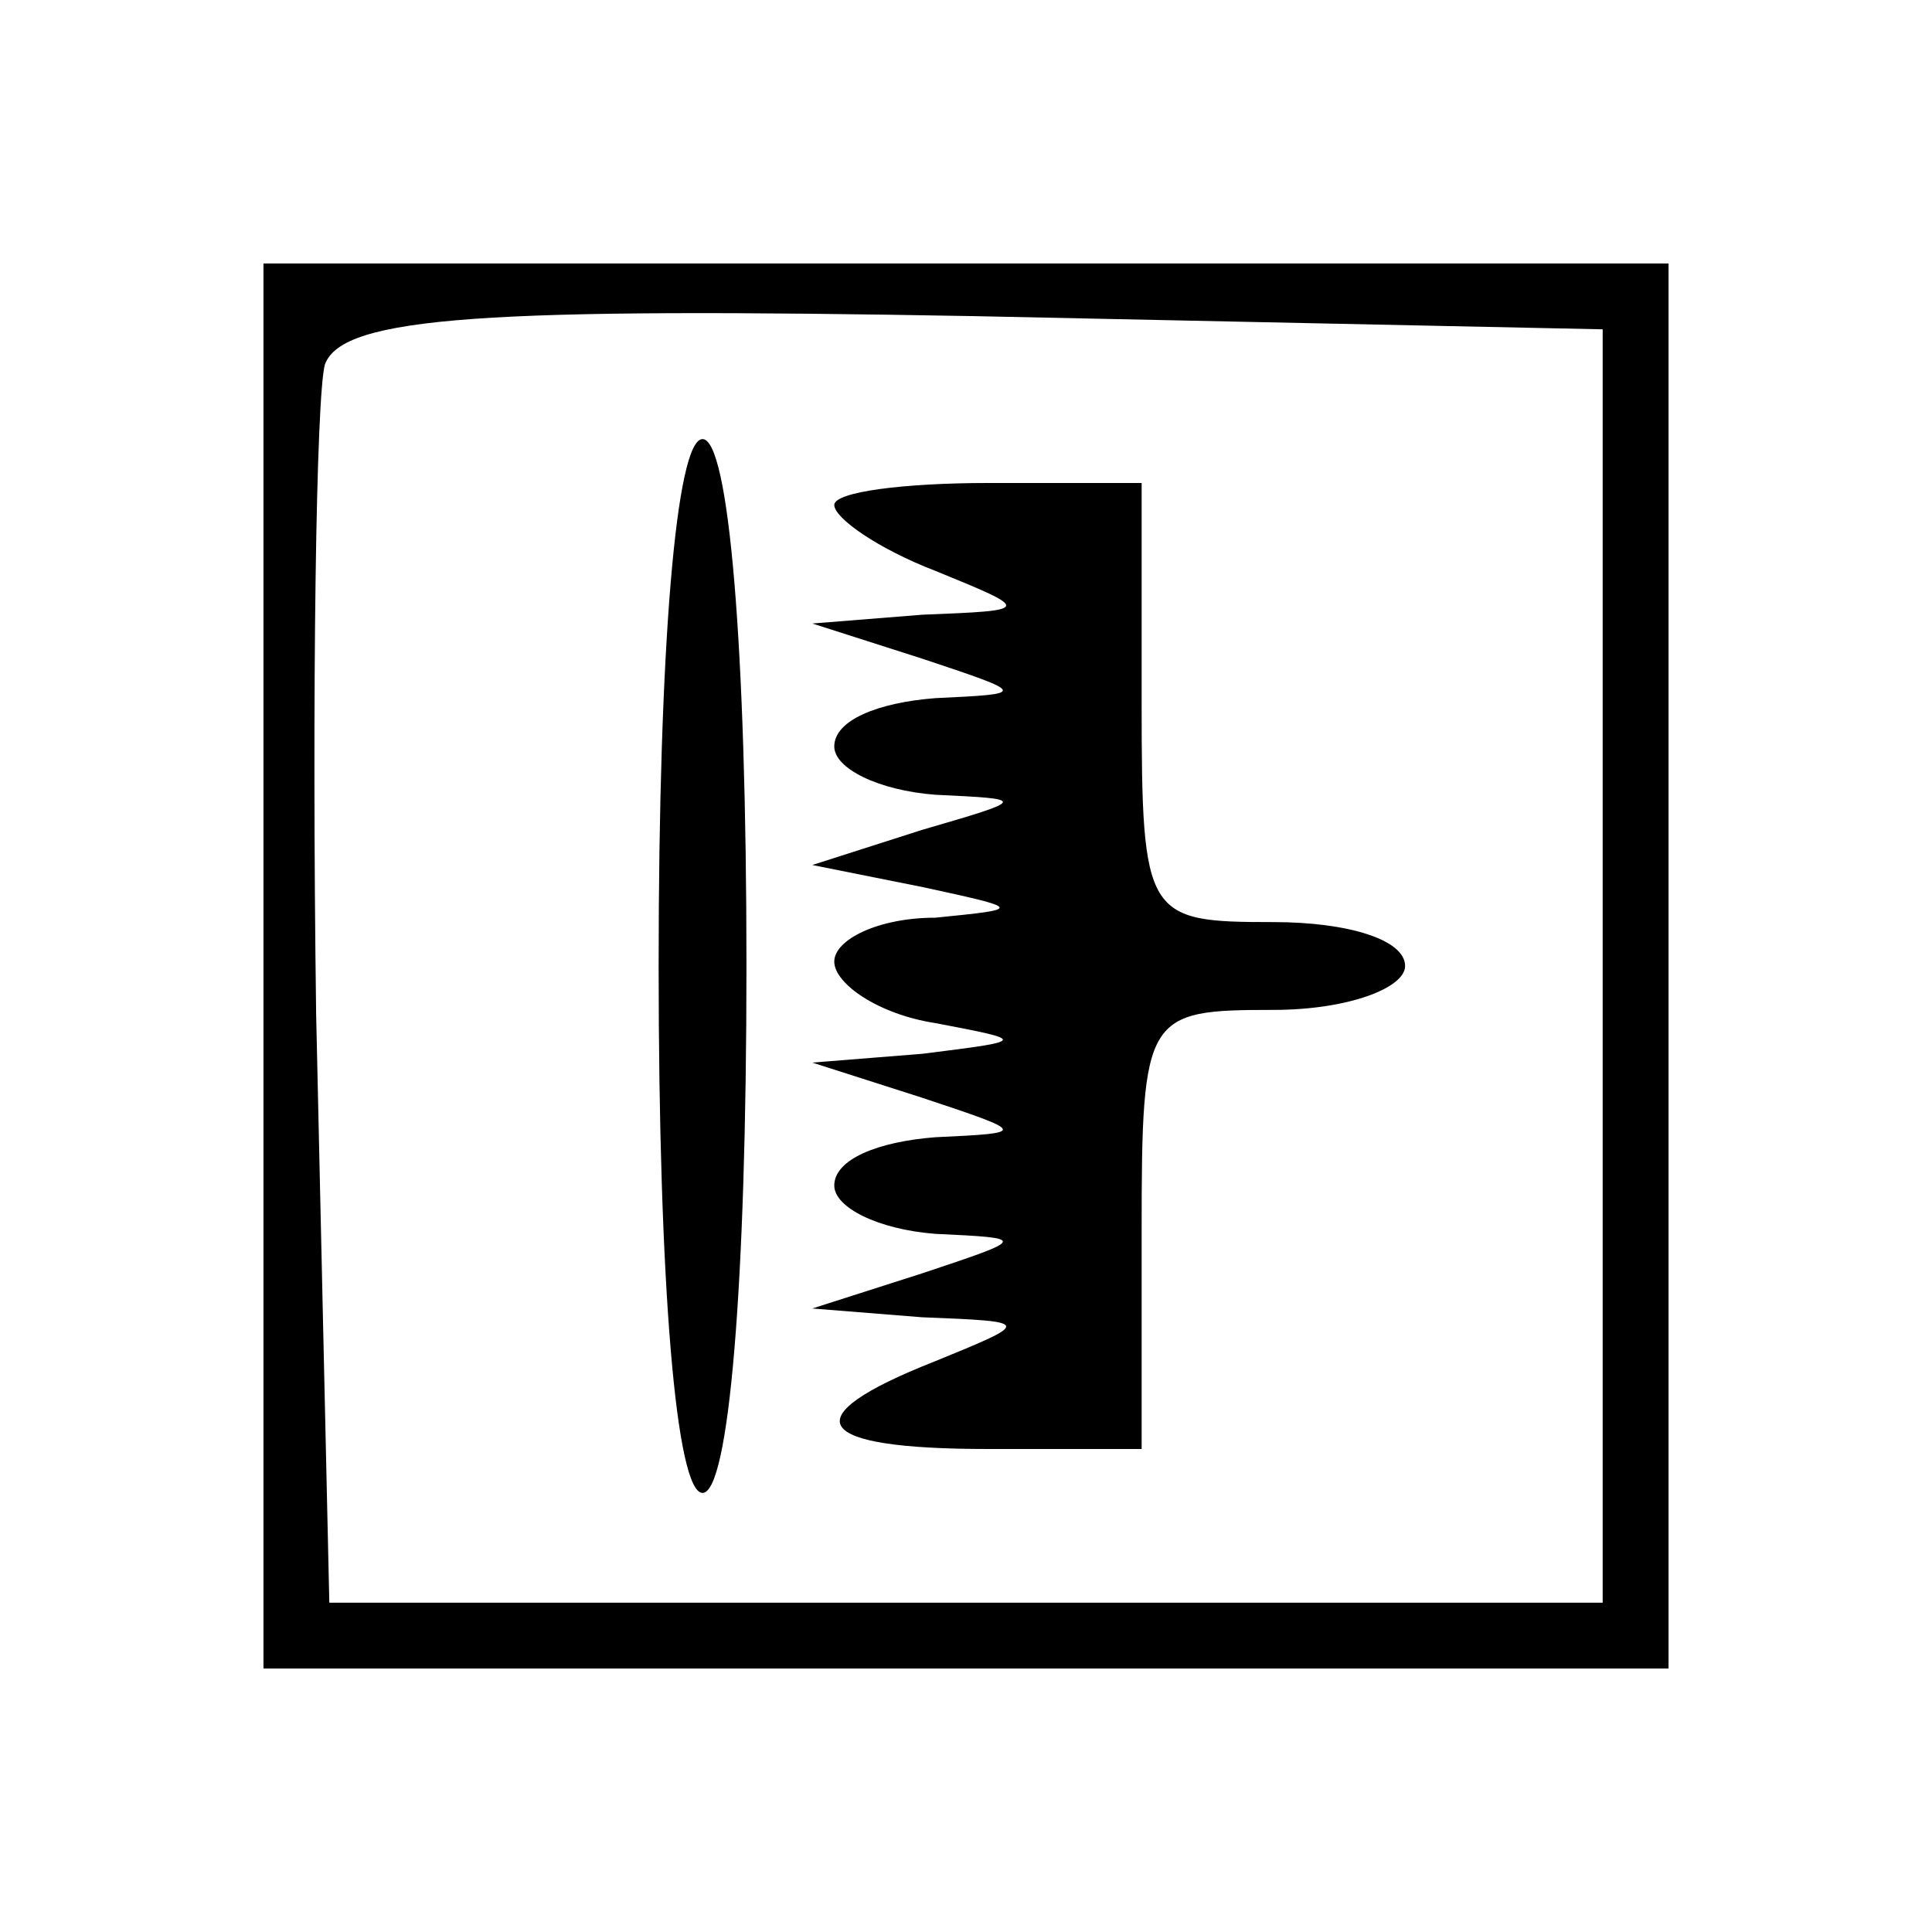
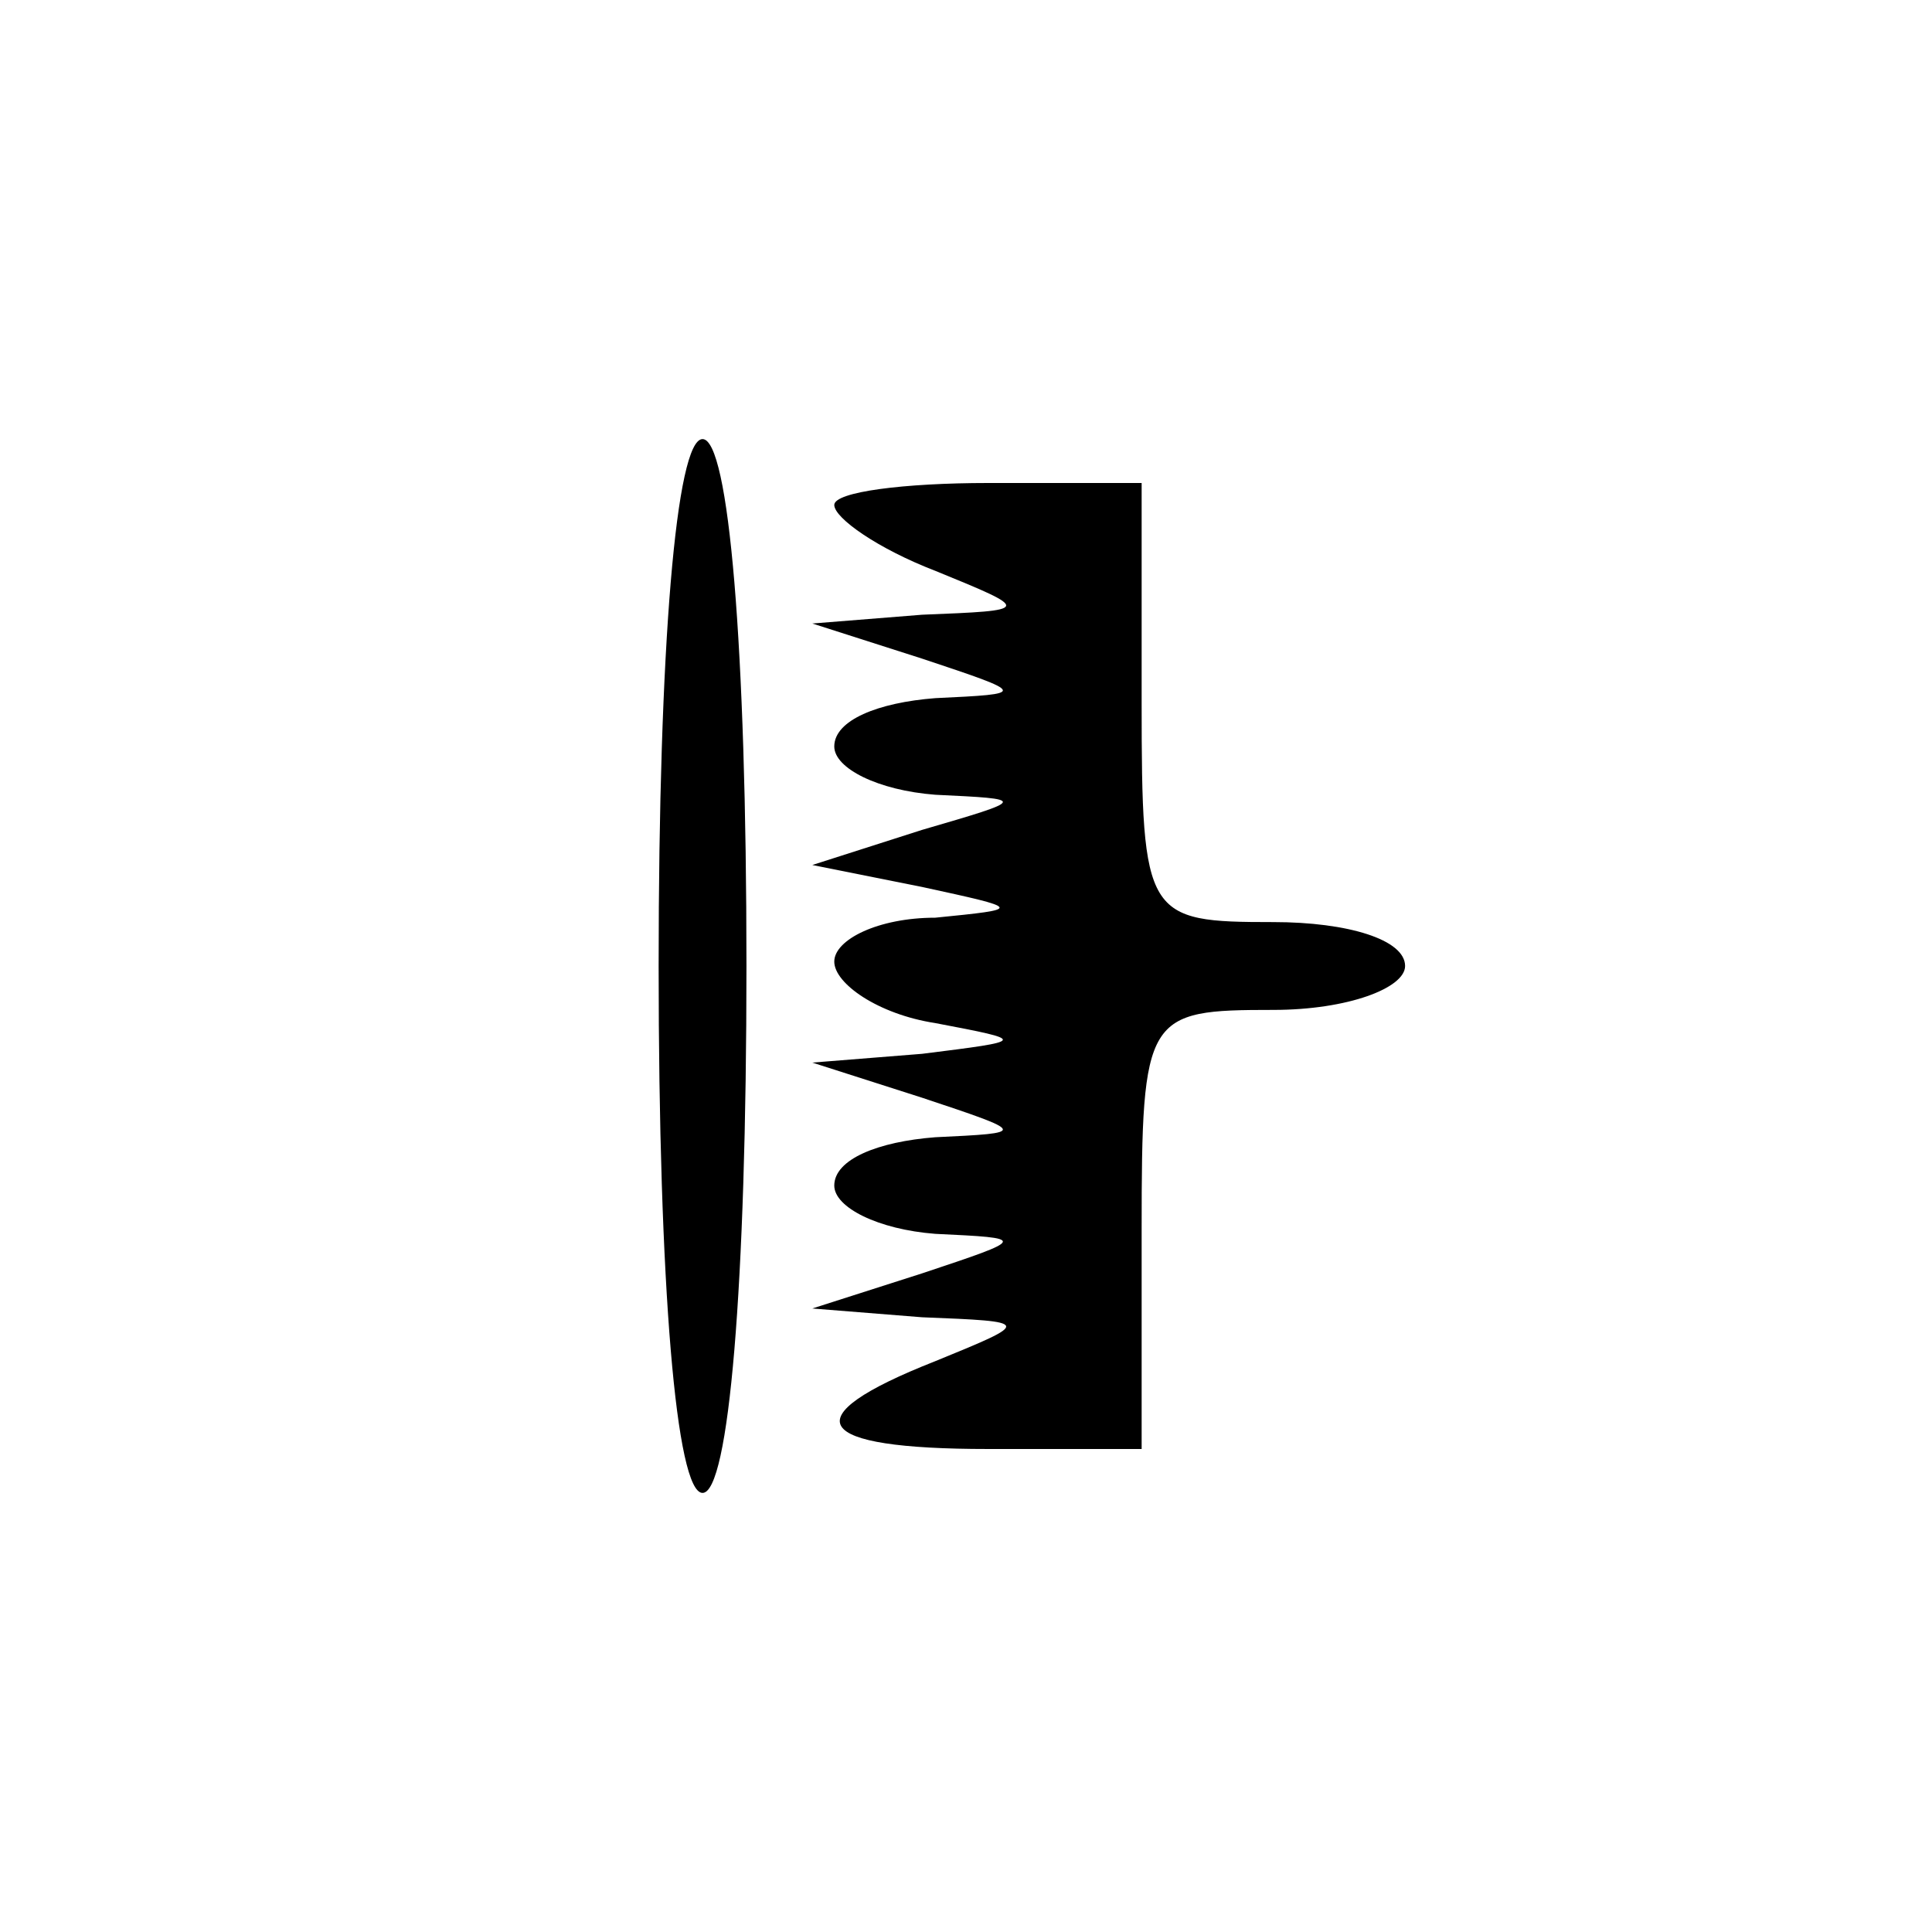
<svg xmlns="http://www.w3.org/2000/svg" version="1.0" width="44pt" height="44pt" viewBox="0 0 44 44" preserveAspectRatio="xMidYMid meet">
  <g transform="translate(0,44) scale(0.1,-0.1)" fill="#000000" stroke="none">
-     <path d="M60 220 l0 -160 160 0 160 0 0 160 0 160 -160 0 -160 0 0 -160z m305 0 l0 -145 -145 0 -145 0 -3 134 c-1 74 0 141 2 148 4 11 37 13 148 11 l143 -3 0 -145z" />
    <path d="M150 220 c0 -73 4 -120 10 -120 6 0 10 47 10 120 0 73 -4 120 -10 120 -6 0 -10 -47 -10 -120z" />
-     <path d="M190 325 c0 -3 10 -10 23 -15 22 -9 22 -9 -3 -10 l-25 -2 25 -8 c24 -8 24 -8 3 -9 -13 -1 -23 -5 -23 -11 0 -5 10 -10 23 -11 21 -1 21 -1 -3 -8 l-25 -8 25 -5 c23 -5 23 -5 3 -7 -13 0 -23 -5 -23 -10 0 -5 10 -12 23 -14 21 -4 21 -4 -3 -7 l-25 -2 25 -8 c24 -8 24 -8 3 -9 -13 -1 -23 -5 -23 -11 0 -5 10 -10 23 -11 21 -1 21 -1 -3 -9 l-25 -8 25 -2 c25 -1 25 -1 3 -10 -33 -13 -28 -20 12 -20 l35 0 0 50 c0 49 1 50 30 50 17 0 30 5 30 10 0 6 -13 10 -30 10 -29 0 -30 1 -30 50 l0 50 -35 0 c-19 0 -35 -2 -35 -5z" />
+     <path d="M190 325 c0 -3 10 -10 23 -15 22 -9 22 -9 -3 -10 l-25 -2 25 -8 c24 -8 24 -8 3 -9 -13 -1 -23 -5 -23 -11 0 -5 10 -10 23 -11 21 -1 21 -1 -3 -8 l-25 -8 25 -5 c23 -5 23 -5 3 -7 -13 0 -23 -5 -23 -10 0 -5 10 -12 23 -14 21 -4 21 -4 -3 -7 l-25 -2 25 -8 c24 -8 24 -8 3 -9 -13 -1 -23 -5 -23 -11 0 -5 10 -10 23 -11 21 -1 21 -1 -3 -9 l-25 -8 25 -2 c25 -1 25 -1 3 -10 -33 -13 -28 -20 12 -20 l35 0 0 50 c0 49 1 50 30 50 17 0 30 5 30 10 0 6 -13 10 -30 10 -29 0 -30 1 -30 50 l0 50 -35 0 c-19 0 -35 -2 -35 -5" />
  </g>
</svg>